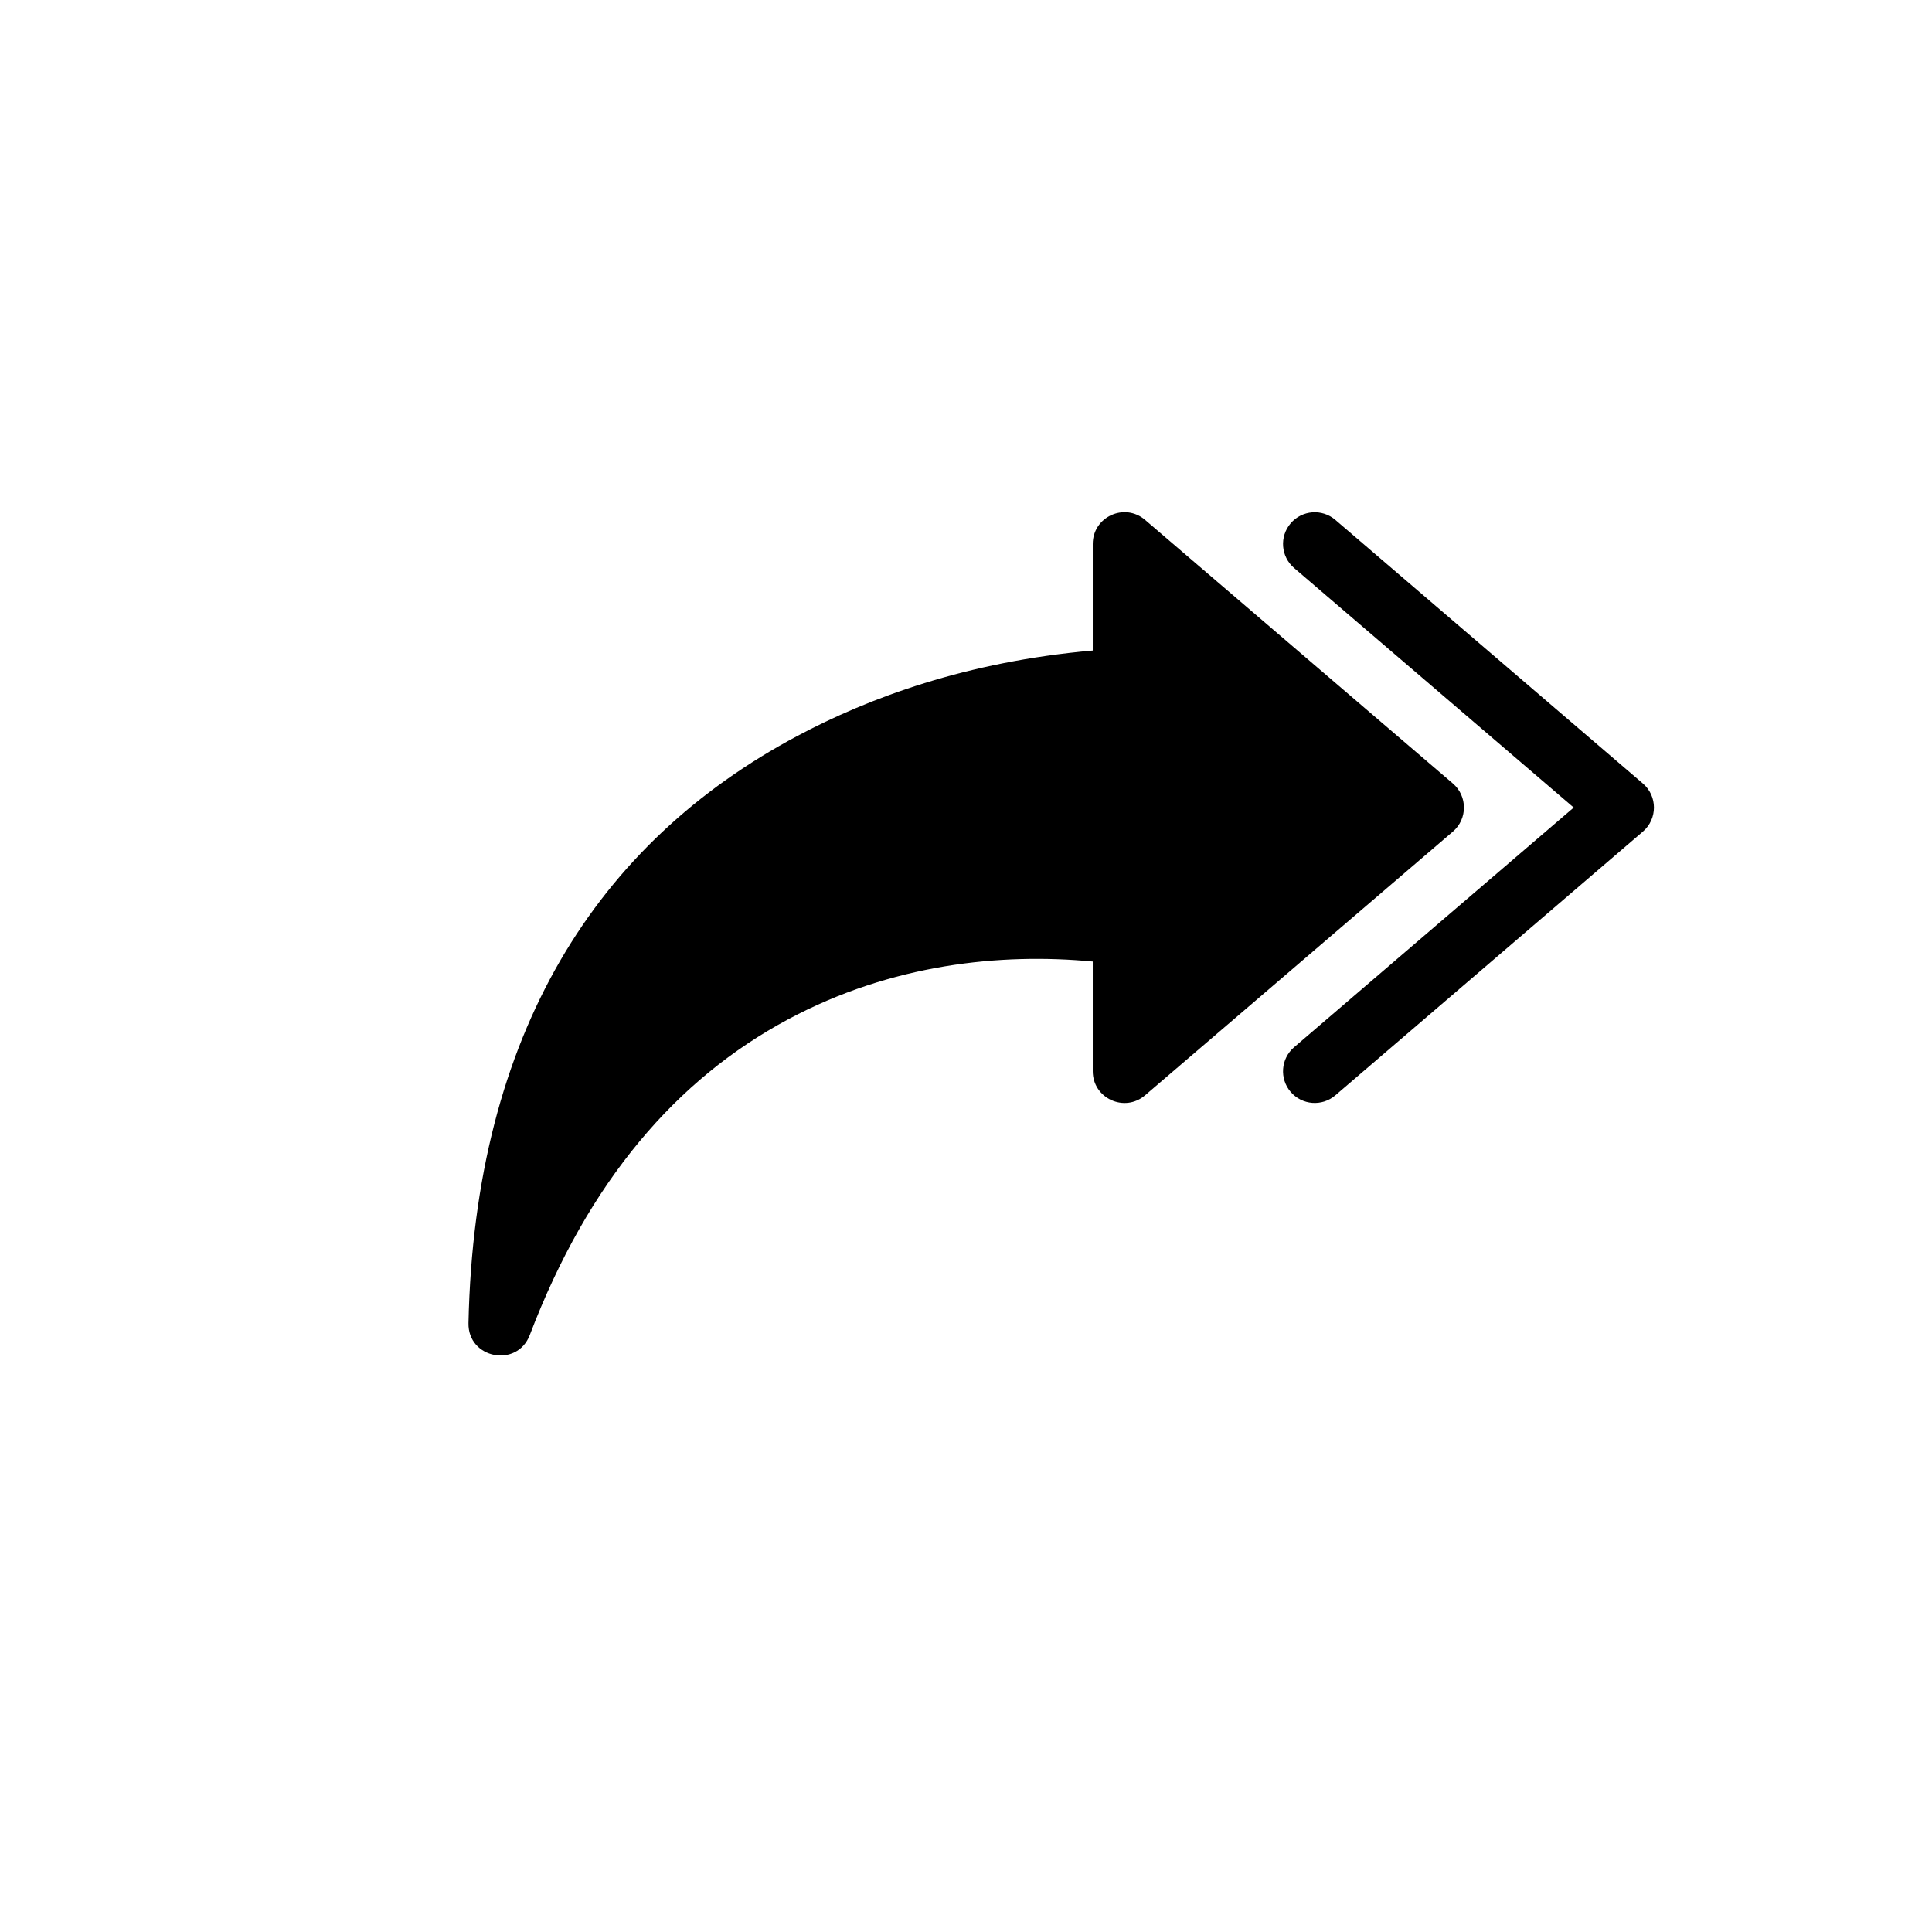
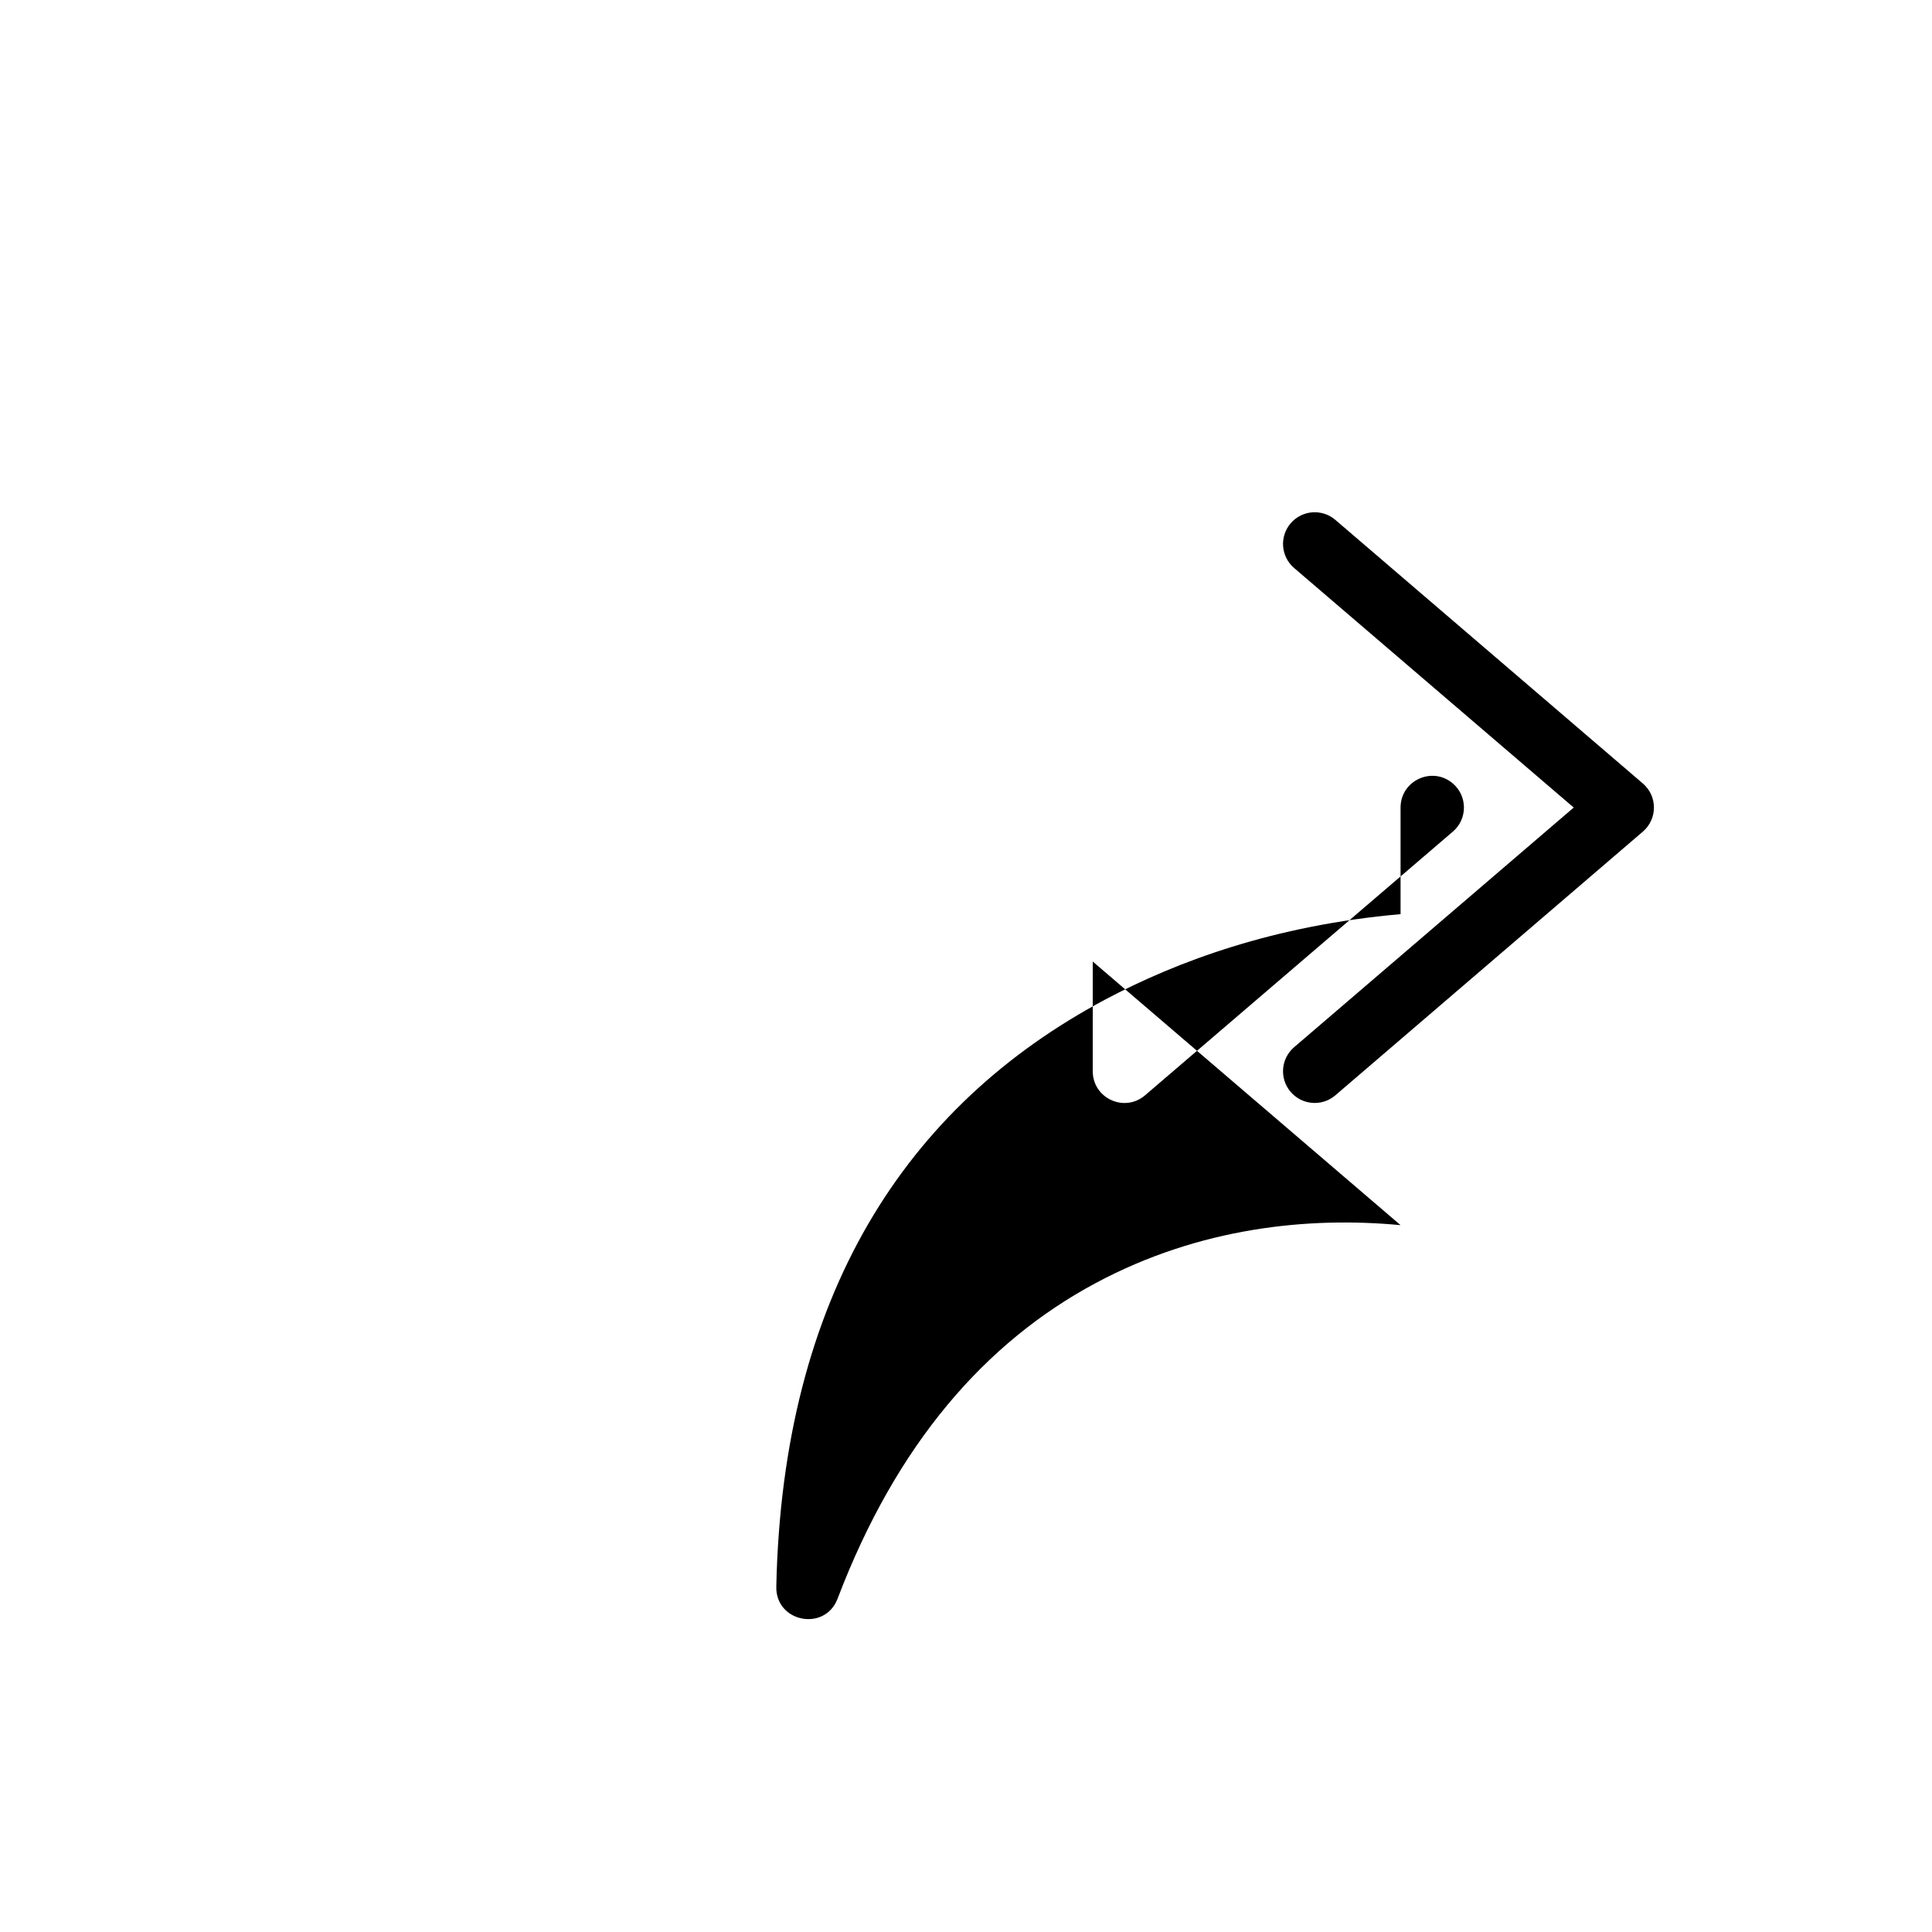
<svg xmlns="http://www.w3.org/2000/svg" fill="#000000" width="800px" height="800px" version="1.1" viewBox="144 144 512 512">
-   <path d="m433.59 398.82v29.074c0 7.172 8.414 11.043 13.859 6.375l81.574-69.883c3.914-3.352 3.91-9.402 0-12.754l-81.574-69.863c-5.449-4.664-13.859-0.793-13.859 6.379v28.246c-33.535 2.953-59.355 12.562-78.301 22.648-52.957 28.199-85.5 78.664-87.137 155.59-0.199 9.426 12.891 11.977 16.242 3.164 15.559-40.875 39.059-67.914 68.414-83.641 27.516-14.738 56.441-17.652 80.781-15.34zm127.46-40.809-74.105 63.516c-3.519 3.019-3.926 8.32-0.906 11.84 3.019 3.519 8.32 3.926 11.84 0.906l81.5-69.891c3.906-3.352 3.906-9.398 0-12.746l-81.5-69.863c-3.523-3.019-8.824-2.609-11.84 0.91-3.019 3.519-2.613 8.824 0.91 11.84z" fill-rule="evenodd" />
+   <path d="m433.59 398.82v29.074c0 7.172 8.414 11.043 13.859 6.375l81.574-69.883c3.914-3.352 3.91-9.402 0-12.754c-5.449-4.664-13.859-0.793-13.859 6.379v28.246c-33.535 2.953-59.355 12.562-78.301 22.648-52.957 28.199-85.5 78.664-87.137 155.59-0.199 9.426 12.891 11.977 16.242 3.164 15.559-40.875 39.059-67.914 68.414-83.641 27.516-14.738 56.441-17.652 80.781-15.34zm127.46-40.809-74.105 63.516c-3.519 3.019-3.926 8.32-0.906 11.84 3.019 3.519 8.32 3.926 11.84 0.906l81.5-69.891c3.906-3.352 3.906-9.398 0-12.746l-81.5-69.863c-3.523-3.019-8.824-2.609-11.84 0.91-3.019 3.519-2.613 8.824 0.91 11.84z" fill-rule="evenodd" />
</svg>